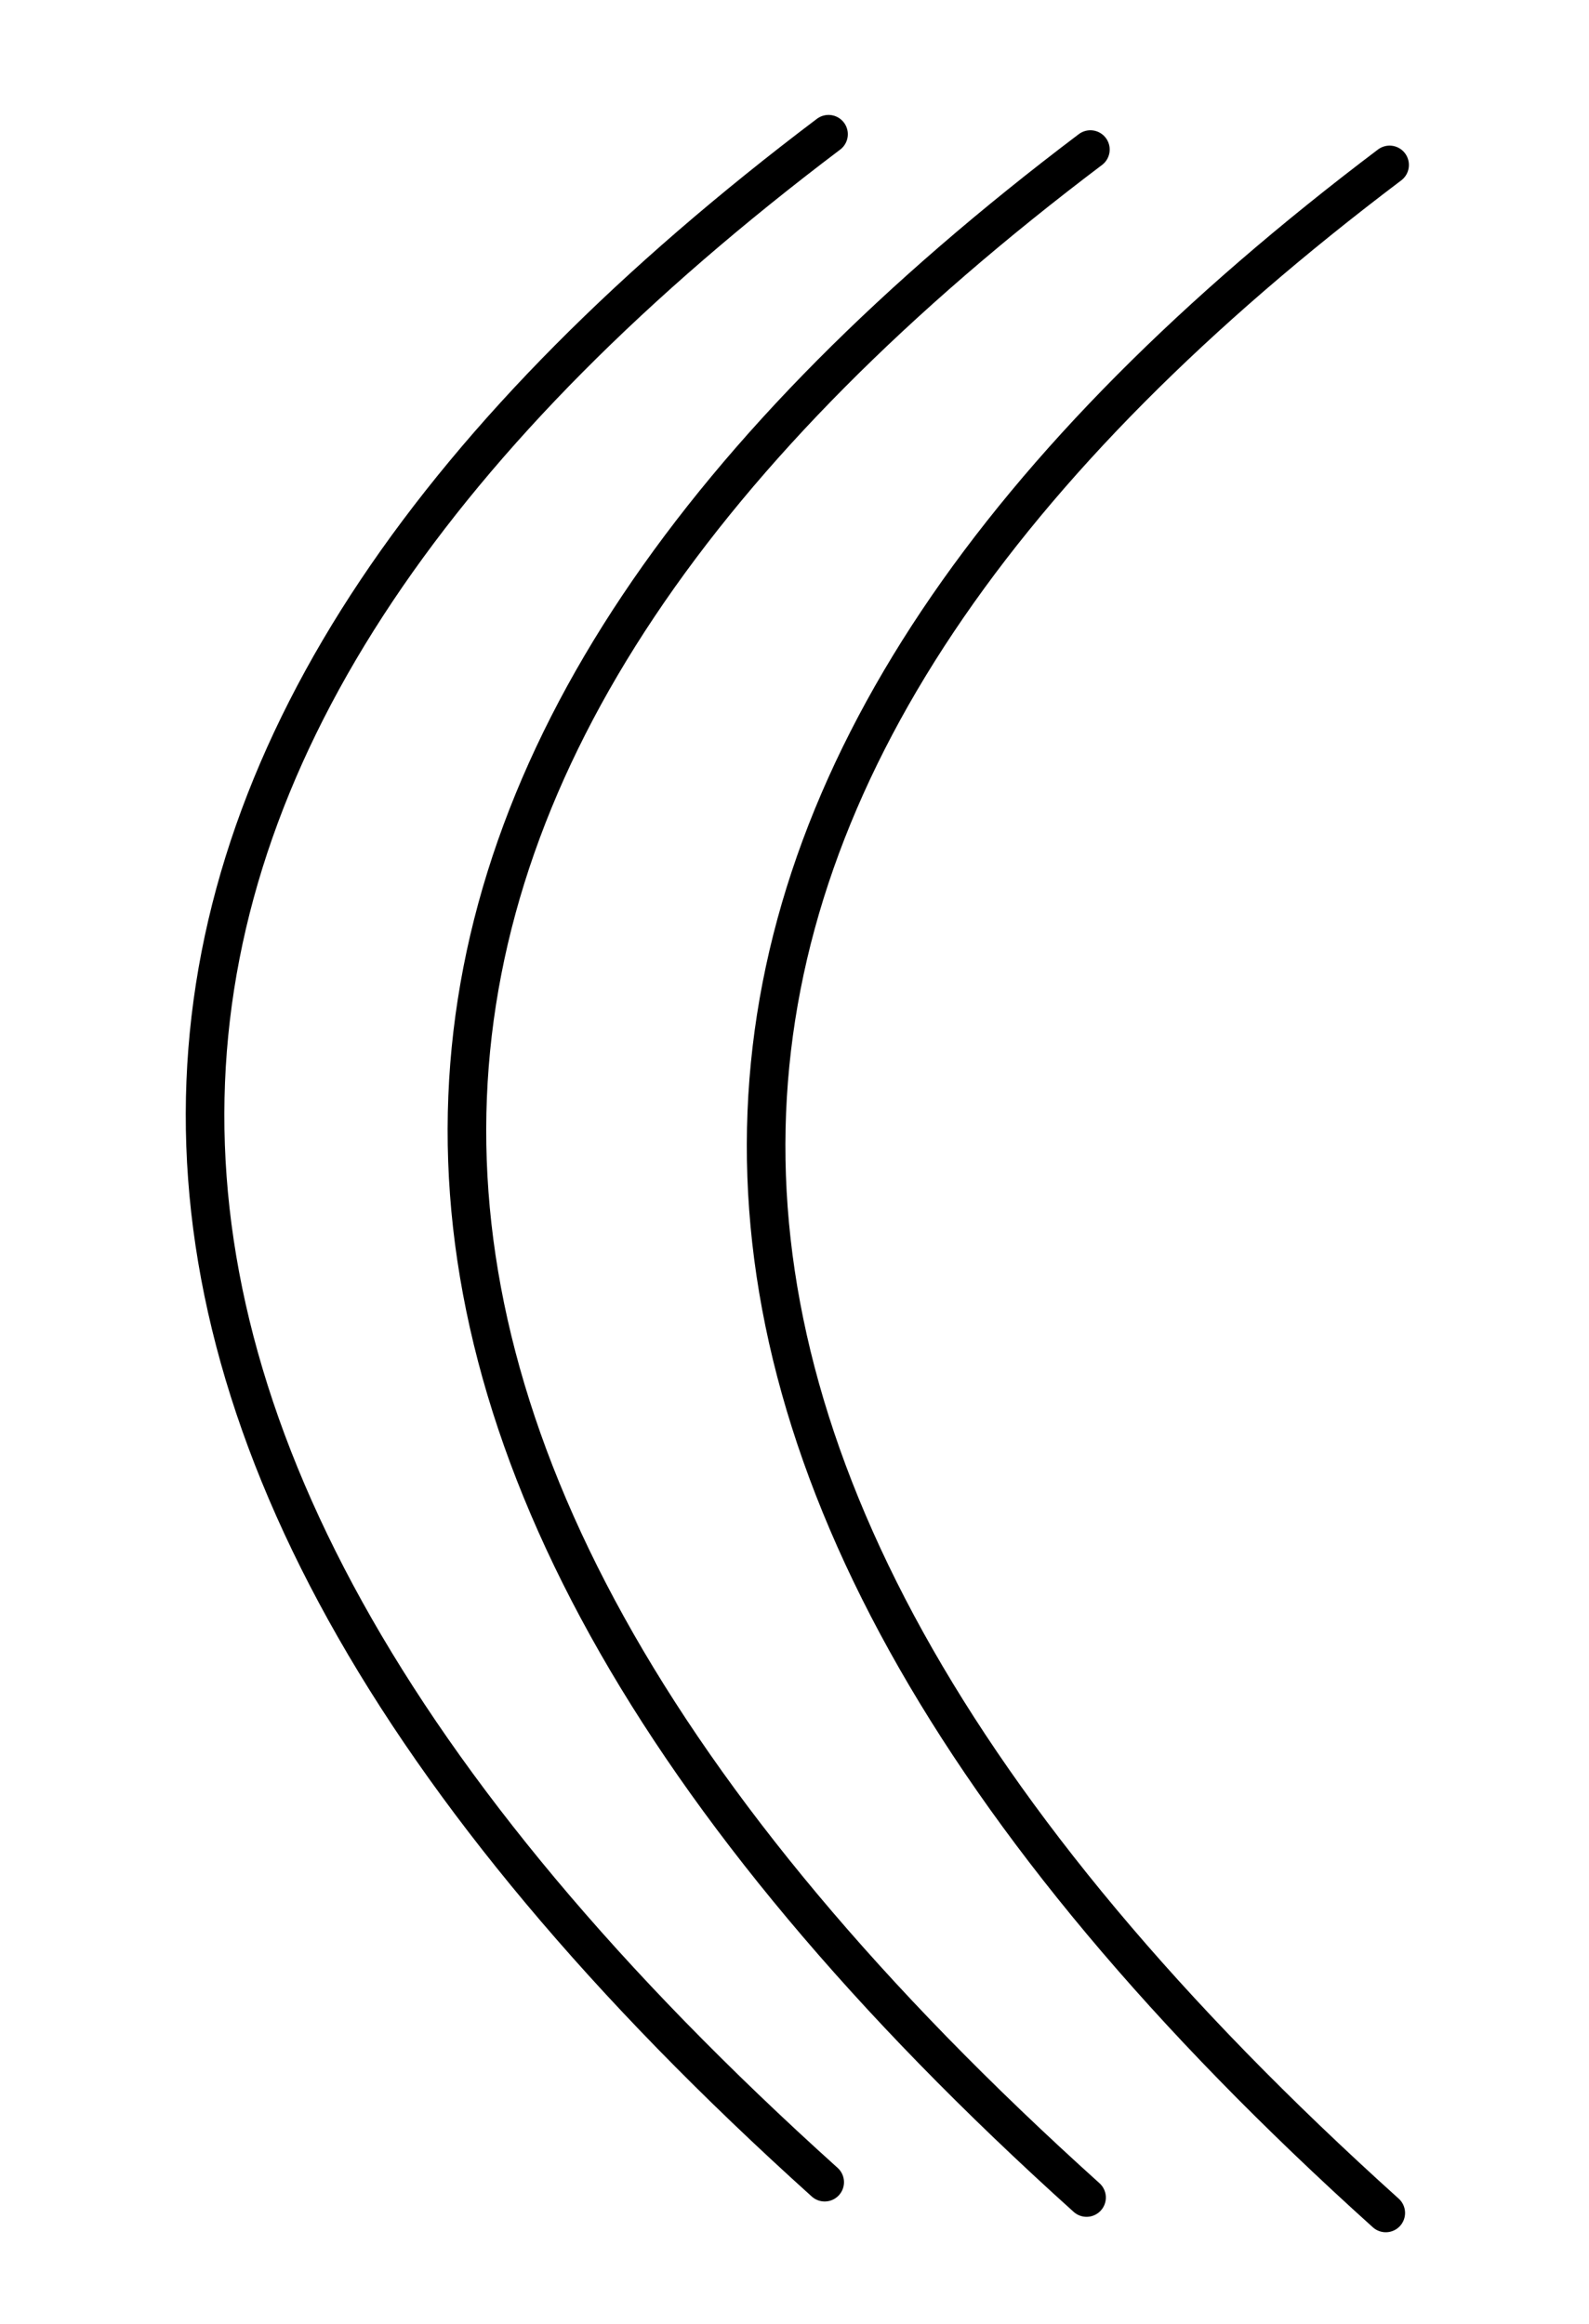
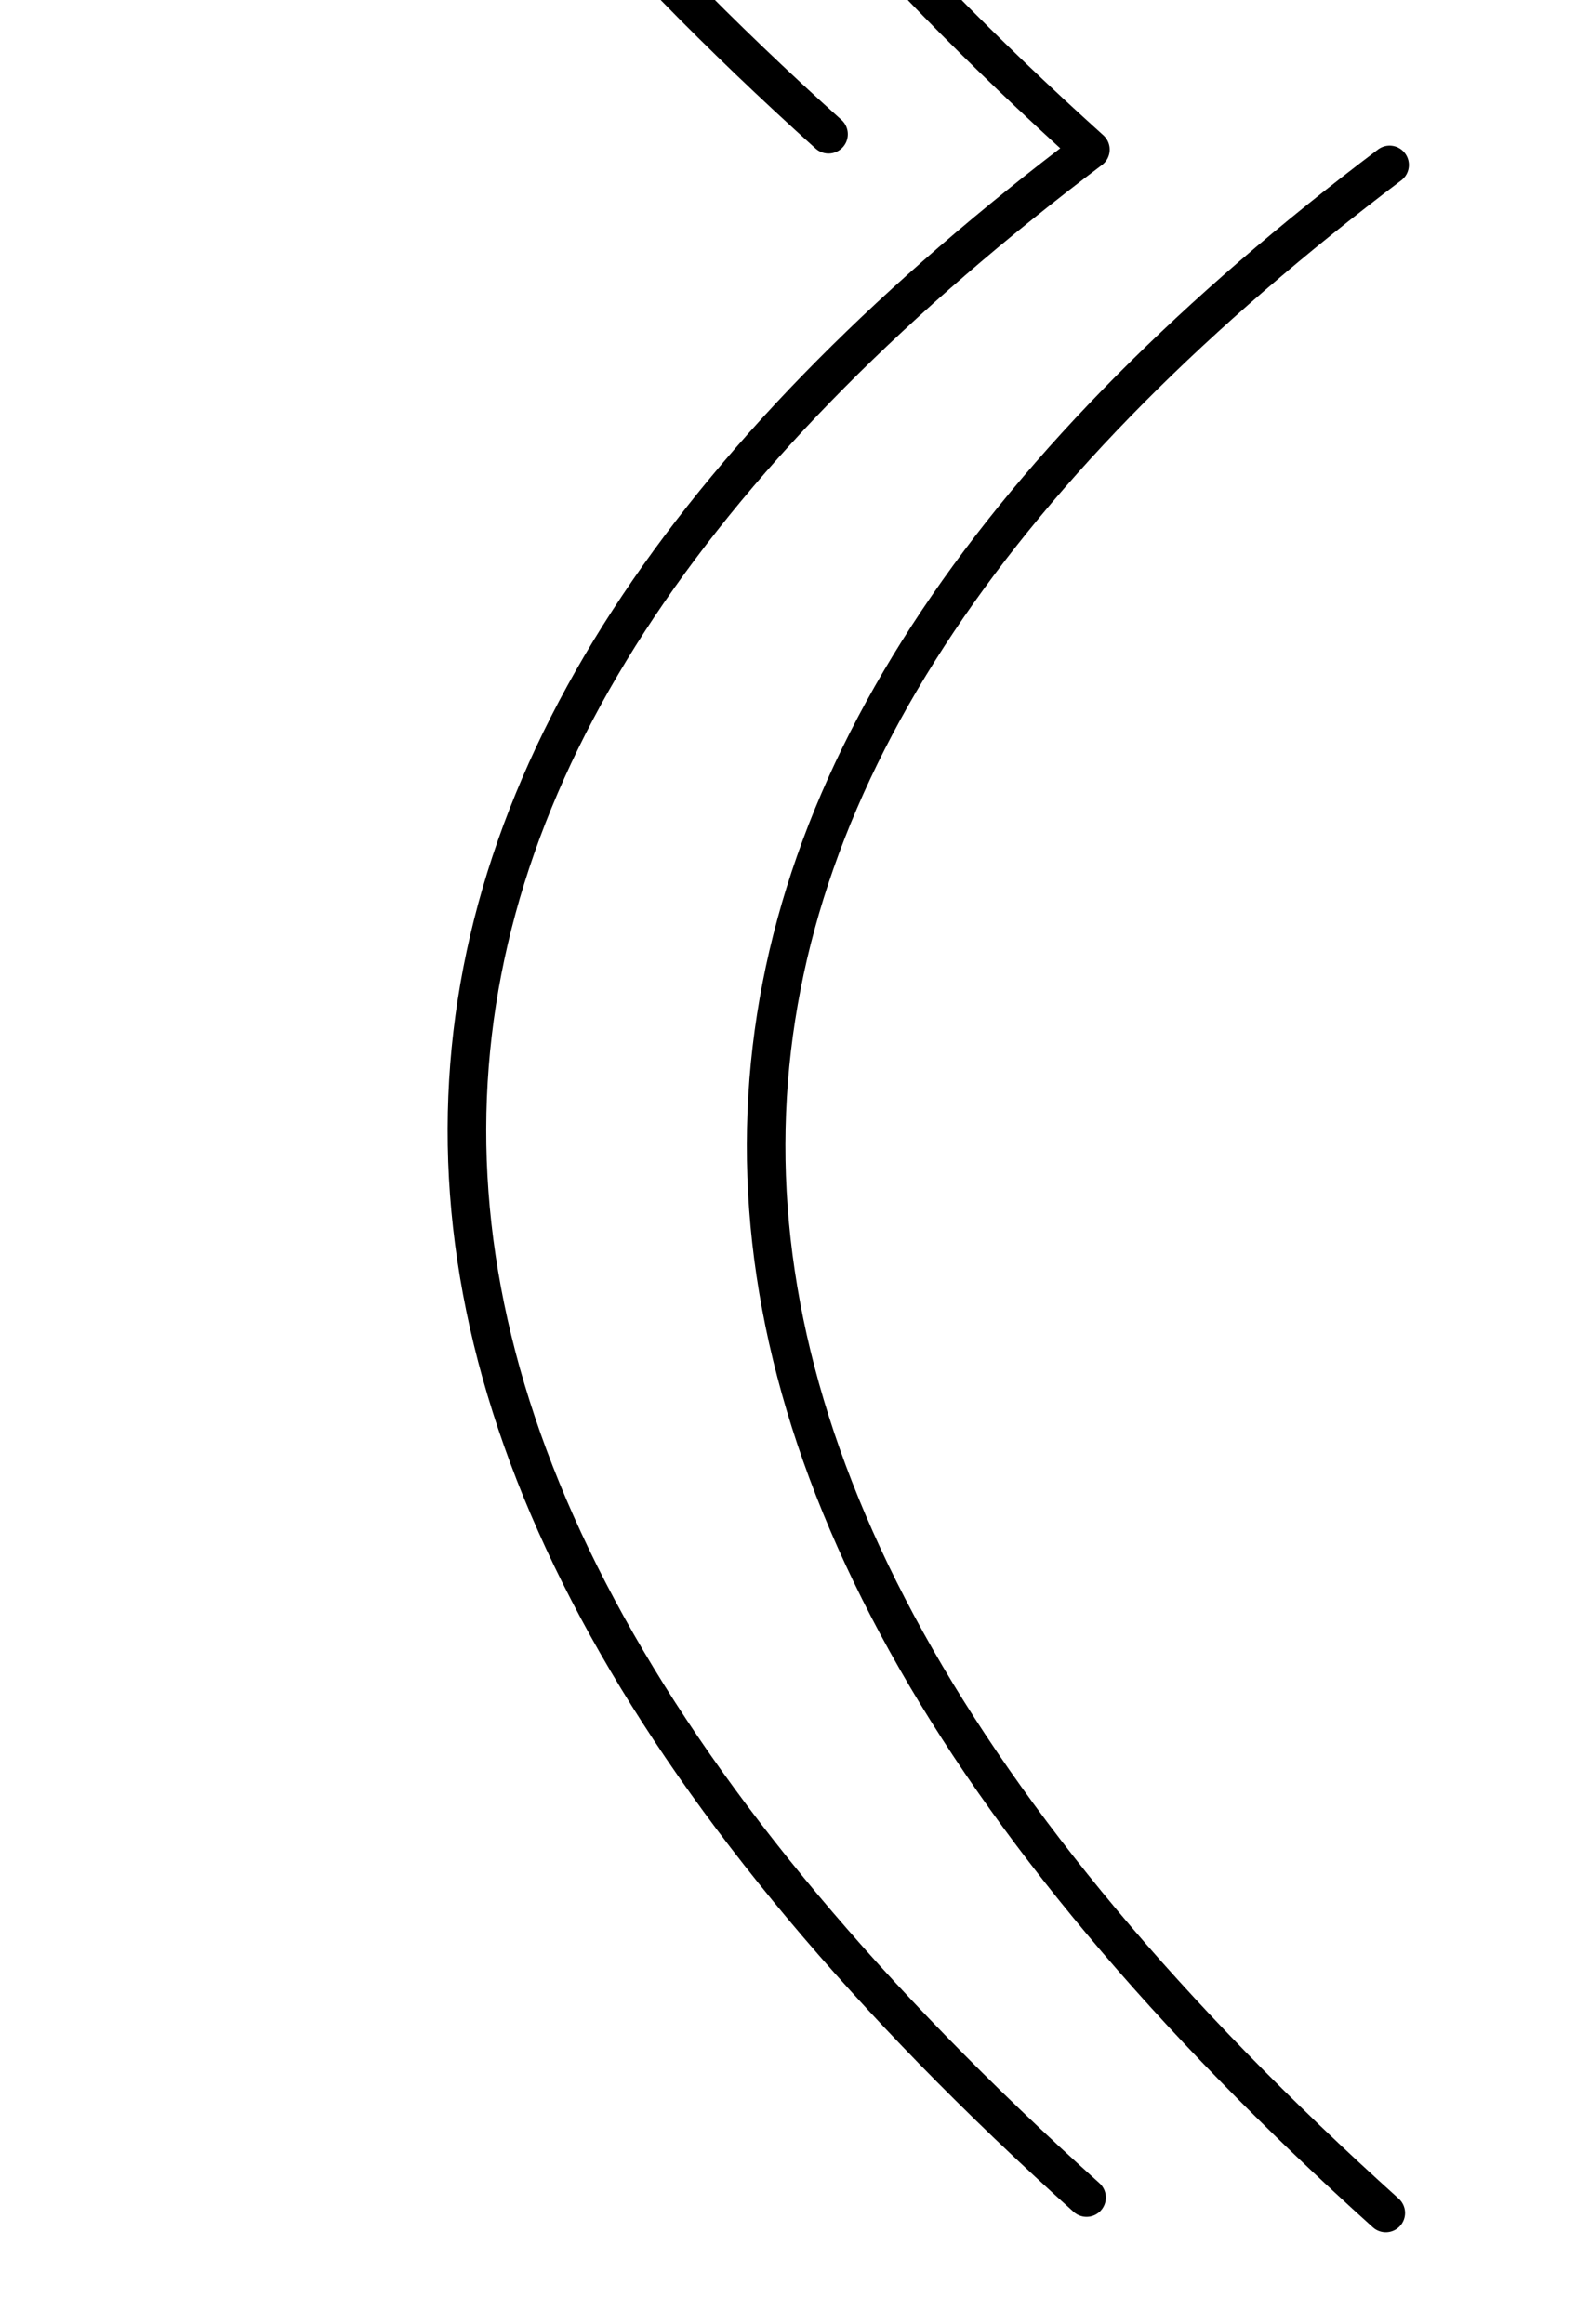
<svg xmlns="http://www.w3.org/2000/svg" id="svg2" viewBox="0 0 700 1024" version="1.1">
  <title id="title3862">Sound_Waves_1</title>
  <g id="layer1" transform="translate(0 -28.362)">
-     <path id="path3045-7" stroke-linejoin="round" d="m612.16 101.02c-342.18 258.61-388.9 553.69-1.69 902.38m1.69-902.34c-342.18 258.57-388.9 553.65-1.69 902.34m1.69-902.34c-342.18 258.57-388.9 553.65-1.69 902.34m1.69-902.34c-342.18 258.57-388.9 553.65-1.69 902.34m1.69-902.34c-342.18 258.57-388.9 553.65-1.69 902.34m1.69-902.34c-342.18 258.57-388.9 553.65-1.69 902.34m1.69-902.34c-342.18 258.57-388.9 553.65-1.69 902.34m1.69-902.34c-342.18 258.57-388.9 553.65-1.69 902.34m1.69-902.34c-342.18 258.57-388.9 553.65-1.69 902.34m1.69-902.34c-342.18 258.57-388.9 553.65-1.69 902.34m1.69-902.34c-342.18 258.57-388.9 553.65-1.69 902.34m1.69-902.34c-342.18 258.57-388.9 553.65-1.69 902.34m1.69-902.34c-342.18 258.57-388.9 553.65-1.69 902.34m1.69-902.34c-342.18 258.57-388.9 553.65-1.69 902.34m1.69-902.34c-342.18 258.57-388.9 553.65-1.69 902.34m1.69-902.34c-342.18 258.57-388.9 553.65-1.69 902.34m1.69-902.34c-342.18 258.57-388.9 553.65-1.69 902.34m1.69-902.34c-342.18 258.57-388.9 553.65-1.69 902.34m1.69-902.34c-342.18 258.57-388.9 553.65-1.69 902.34m1.69-902.34c-342.18 258.57-388.9 553.65-1.69 902.34m1.69-902.34c-342.18 258.57-388.9 553.65-1.69 902.34m1.69-902.34c-342.18 258.57-388.9 553.65-1.69 902.34m1.69-902.34c-342.18 258.57-388.9 553.65-1.69 902.34m1.69-902.34c-342.18 258.57-388.9 553.65-1.69 902.34m-130.12-909.14c-342.17 258.61-388.89 553.69-1.69 902.34m1.69-902.34c-342.17 258.61-388.89 553.69-1.69 902.34m1.69-902.34c-342.17 258.61-388.89 553.69-1.69 902.34m1.69-902.34c-342.17 258.61-388.89 553.69-1.69 902.34m1.69-902.34c-342.17 258.61-388.89 553.69-1.69 902.34m1.69-902.34c-342.17 258.61-388.89 553.69-1.69 902.34m1.69-902.34c-342.17 258.61-388.89 553.69-1.69 902.34m1.69-902.34c-342.17 258.61-388.89 553.69-1.69 902.34m1.69-902.34c-342.17 258.61-388.89 553.69-1.69 902.34m1.69-902.34c-342.17 258.61-388.89 553.69-1.69 902.34m1.69-902.34c-342.17 258.61-388.89 553.69-1.69 902.34m1.69-902.34c-342.17 258.61-388.89 553.69-1.69 902.34m1.69-902.34c-342.17 258.61-388.89 553.69-1.69 902.34m1.69-902.34c-342.17 258.61-388.89 553.69-1.69 902.34m1.69-902.34c-342.17 258.61-388.89 553.69-1.69 902.34m1.69-902.34c-342.17 258.61-388.89 553.69-1.69 902.34m1.69-902.34c-342.17 258.61-388.89 553.69-1.69 902.34m1.69-902.34c-342.17 258.61-388.89 553.69-1.69 902.34m1.69-902.34c-342.17 258.61-388.89 553.69-1.69 902.34m1.69-902.34c-342.17 258.61-388.89 553.69-1.69 902.34m1.69-902.34c-342.17 258.61-388.89 553.69-1.69 902.34m1.69-902.34c-342.17 258.61-388.89 553.69-1.69 902.34m1.69-902.34c-342.17 258.61-388.89 553.69-1.69 902.34m1.69-902.34c-342.17 258.61-388.89 553.69-1.69 902.34m-113.67-909.1c-342.17 258.61-388.89 553.69-1.69 902.34m1.69-902.34c-342.17 258.61-388.89 553.69-1.69 902.34m1.69-902.34c-342.17 258.61-388.89 553.69-1.69 902.34m1.69-902.34c-342.17 258.61-388.89 553.69-1.69 902.34m1.69-902.34c-342.17 258.61-388.89 553.69-1.69 902.34m1.69-902.34c-342.17 258.61-388.89 553.69-1.69 902.34m1.69-902.34c-342.17 258.61-388.89 553.69-1.69 902.34m1.69-902.34c-342.17 258.61-388.89 553.69-1.69 902.34m1.69-902.34c-342.17 258.61-388.89 553.69-1.69 902.34m1.69-902.34c-342.17 258.61-388.89 553.69-1.69 902.34m1.69-902.34c-342.17 258.61-388.89 553.69-1.69 902.34m1.69-902.34c-342.17 258.61-388.89 553.69-1.69 902.34m1.69-902.34c-342.17 258.61-388.89 553.69-1.69 902.34m1.69-902.34c-342.17 258.61-388.89 553.69-1.69 902.34m1.69-902.34c-342.17 258.61-388.89 553.69-1.69 902.34m1.69-902.34c-342.17 258.61-388.89 553.69-1.69 902.34m1.69-902.34c-342.17 258.61-388.89 553.69-1.69 902.34m1.69-902.34c-342.17 258.61-388.89 553.69-1.69 902.34m1.69-902.34c-342.17 258.61-388.89 553.69-1.69 902.34m1.69-902.34c-342.17 258.61-388.89 553.69-1.69 902.34m1.69-902.34c-342.17 258.61-388.89 553.69-1.69 902.34m1.69-902.34c-342.17 258.61-388.89 553.69-1.69 902.34m1.69-902.34c-342.17 258.61-388.89 553.69-1.69 902.34m1.69-902.34c-342.17 258.61-388.89 553.69-1.69 902.34" stroke="#000" stroke-linecap="round" stroke-width="17" fill="none" />
+     <path id="path3045-7" stroke-linejoin="round" d="m612.16 101.02c-342.18 258.61-388.9 553.69-1.69 902.38m1.69-902.34c-342.18 258.57-388.9 553.65-1.69 902.34m1.69-902.34c-342.18 258.57-388.9 553.65-1.69 902.34m1.69-902.34c-342.18 258.57-388.9 553.65-1.69 902.34m1.69-902.34c-342.18 258.57-388.9 553.65-1.69 902.34m1.69-902.34c-342.18 258.57-388.9 553.65-1.69 902.34m1.69-902.34c-342.18 258.57-388.9 553.65-1.69 902.34m1.69-902.34c-342.18 258.57-388.9 553.65-1.69 902.34m1.69-902.34c-342.18 258.57-388.9 553.65-1.69 902.34m1.69-902.34c-342.18 258.57-388.9 553.65-1.69 902.34m1.69-902.34c-342.18 258.57-388.9 553.65-1.69 902.34m1.69-902.34c-342.18 258.57-388.9 553.65-1.69 902.34m1.69-902.34c-342.18 258.57-388.9 553.65-1.69 902.34m1.69-902.34c-342.18 258.57-388.9 553.65-1.69 902.34m1.69-902.34c-342.18 258.57-388.9 553.65-1.69 902.34m1.69-902.34c-342.18 258.57-388.9 553.65-1.69 902.34m1.69-902.34c-342.18 258.57-388.9 553.65-1.69 902.34m1.69-902.34c-342.18 258.57-388.9 553.65-1.69 902.34m1.69-902.34c-342.18 258.57-388.9 553.65-1.69 902.34m1.69-902.34c-342.18 258.57-388.9 553.65-1.69 902.34m1.69-902.34c-342.18 258.57-388.9 553.65-1.69 902.34m1.69-902.34c-342.18 258.57-388.9 553.65-1.69 902.34m1.69-902.34c-342.18 258.57-388.9 553.65-1.69 902.34m1.69-902.34c-342.18 258.57-388.9 553.65-1.69 902.34m-130.12-909.14c-342.17 258.61-388.89 553.69-1.69 902.34m1.69-902.34c-342.17 258.61-388.89 553.69-1.69 902.34m1.69-902.34c-342.17 258.61-388.89 553.69-1.69 902.34m1.69-902.34c-342.17 258.61-388.89 553.69-1.69 902.34m1.69-902.34c-342.17 258.61-388.89 553.69-1.69 902.34m1.69-902.34c-342.17 258.61-388.89 553.69-1.69 902.34m1.69-902.34c-342.17 258.61-388.89 553.69-1.69 902.34m1.69-902.34m1.69-902.34c-342.17 258.61-388.89 553.69-1.69 902.34m1.69-902.34c-342.17 258.61-388.89 553.69-1.69 902.34m1.69-902.34c-342.17 258.61-388.89 553.69-1.69 902.34m1.69-902.34c-342.17 258.61-388.89 553.69-1.69 902.34m1.69-902.34c-342.17 258.61-388.89 553.69-1.69 902.34m1.69-902.34c-342.17 258.61-388.89 553.69-1.69 902.34m1.69-902.34c-342.17 258.61-388.89 553.69-1.69 902.34m1.69-902.34c-342.17 258.61-388.89 553.69-1.69 902.34m1.69-902.34c-342.17 258.61-388.89 553.69-1.69 902.34m1.69-902.34c-342.17 258.61-388.89 553.69-1.69 902.34m1.69-902.34c-342.17 258.61-388.89 553.69-1.69 902.34m1.69-902.34c-342.17 258.61-388.89 553.69-1.69 902.34m1.69-902.34c-342.17 258.61-388.89 553.69-1.69 902.34m1.69-902.34c-342.17 258.61-388.89 553.69-1.69 902.34m1.69-902.34c-342.17 258.61-388.89 553.69-1.69 902.34m1.69-902.34c-342.17 258.61-388.89 553.69-1.69 902.34m-113.67-909.1c-342.17 258.61-388.89 553.69-1.69 902.34m1.69-902.34c-342.17 258.61-388.89 553.69-1.69 902.34m1.69-902.34c-342.17 258.61-388.89 553.69-1.69 902.34m1.69-902.34c-342.17 258.61-388.89 553.69-1.69 902.34m1.69-902.34c-342.17 258.61-388.89 553.69-1.69 902.34m1.69-902.34c-342.17 258.61-388.89 553.69-1.69 902.34m1.69-902.34c-342.17 258.61-388.89 553.69-1.69 902.34m1.69-902.34c-342.17 258.61-388.89 553.69-1.69 902.34m1.69-902.34c-342.17 258.61-388.89 553.69-1.69 902.34m1.69-902.34c-342.17 258.61-388.89 553.69-1.69 902.34m1.69-902.34c-342.17 258.61-388.89 553.69-1.69 902.34m1.69-902.34c-342.17 258.61-388.89 553.69-1.69 902.34m1.69-902.34c-342.17 258.61-388.89 553.69-1.69 902.34m1.69-902.34c-342.17 258.61-388.89 553.69-1.69 902.34m1.69-902.34c-342.17 258.61-388.89 553.69-1.69 902.34m1.69-902.34c-342.17 258.61-388.89 553.69-1.69 902.34m1.69-902.34c-342.17 258.61-388.89 553.69-1.69 902.34m1.69-902.34c-342.17 258.61-388.89 553.69-1.69 902.34m1.69-902.34c-342.17 258.61-388.89 553.69-1.69 902.34m1.69-902.34c-342.17 258.61-388.89 553.69-1.69 902.34m1.69-902.34c-342.17 258.61-388.89 553.69-1.69 902.34m1.69-902.34c-342.17 258.61-388.89 553.69-1.69 902.34m1.69-902.34c-342.17 258.61-388.89 553.69-1.69 902.34m1.69-902.34c-342.17 258.61-388.89 553.69-1.69 902.34" stroke="#000" stroke-linecap="round" stroke-width="17" fill="none" />
  </g>
</svg>